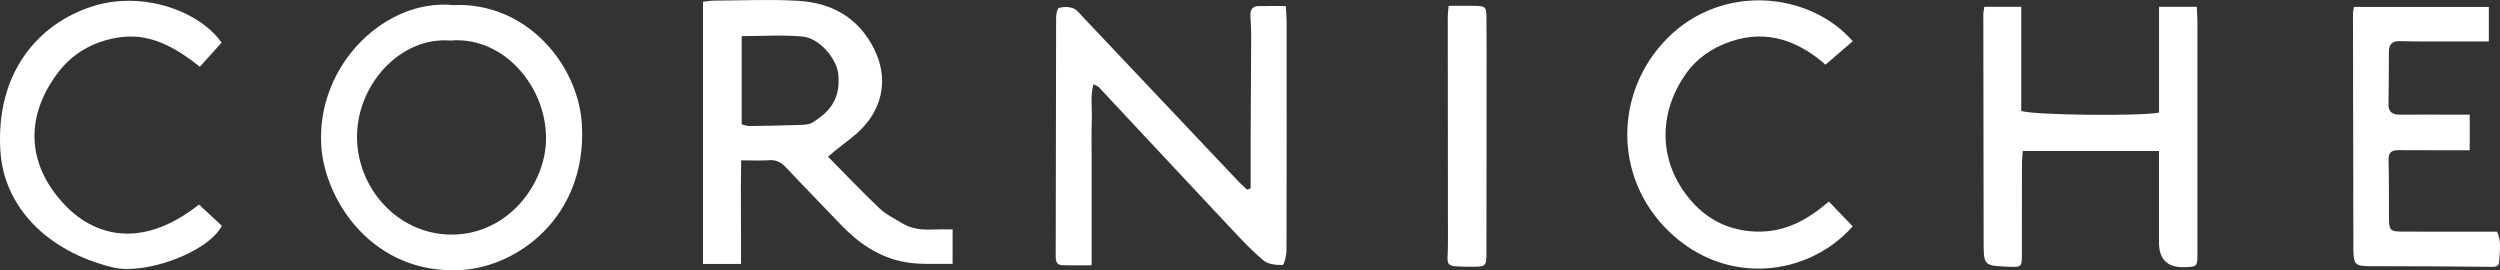
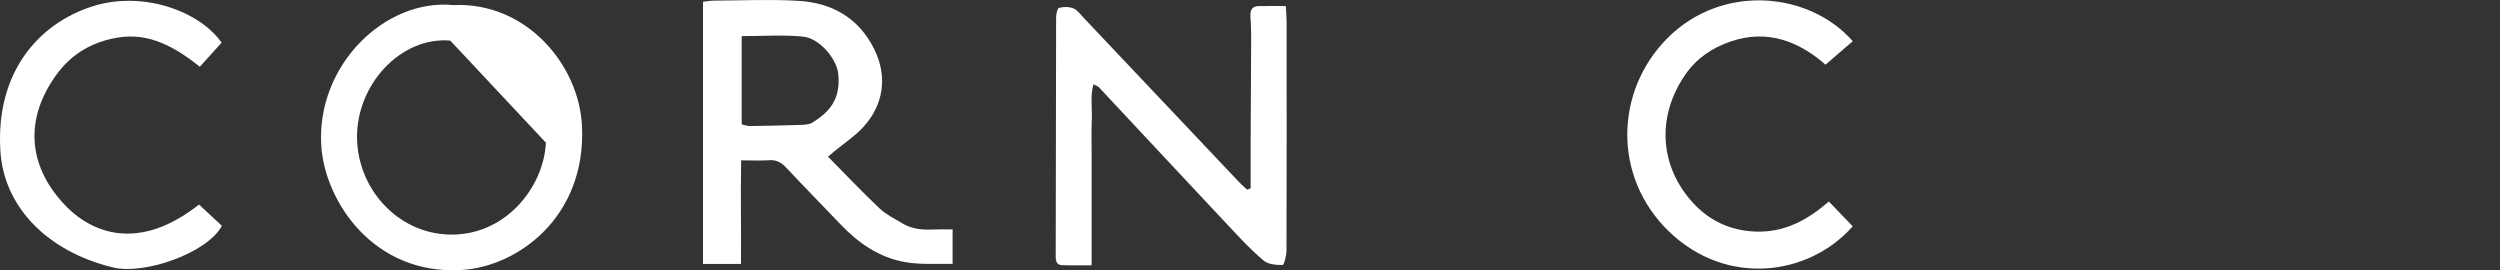
<svg xmlns="http://www.w3.org/2000/svg" width="148" height="16" viewBox="0 0 148 16" fill="none">
  <rect x="0" y="0" width="148" height="16" fill="#333333" stroke="none" />
  <g clip-path="url(#clip0_328_1411)">
    <path d="M49.016 9.273C50.054 10.322 51.034 11.357 52.066 12.334C52.458 12.704 52.967 12.949 53.434 13.23C53.995 13.567 54.617 13.616 55.252 13.586C55.603 13.569 55.956 13.582 56.394 13.582V15.623C55.467 15.6 54.527 15.682 53.584 15.516C52.038 15.244 50.822 14.395 49.752 13.274C48.684 12.155 47.6 11.05 46.541 9.923C46.256 9.62 45.969 9.452 45.542 9.484C45.032 9.522 44.515 9.492 43.877 9.492C43.836 11.57 43.883 13.564 43.867 15.623H41.618V0.104C41.846 0.079 42.051 0.039 42.258 0.037C43.925 0.03 45.596 -0.049 47.259 0.049C49.227 0.164 50.829 1.041 51.754 2.909C52.565 4.548 52.299 6.225 51.106 7.523C50.609 8.063 49.979 8.475 49.41 8.944C49.308 9.028 49.209 9.115 49.021 9.274L49.016 9.273ZM43.907 7.361C44.102 7.406 44.233 7.463 44.363 7.461C45.344 7.448 46.327 7.433 47.308 7.398C47.575 7.388 47.887 7.388 48.1 7.254C49.037 6.665 49.789 5.938 49.624 4.37C49.531 3.47 48.509 2.259 47.526 2.165C46.345 2.053 45.145 2.138 43.908 2.138V7.363L43.907 7.361Z" fill="white" />
    <path d="M74.039 11.148C74.039 10.154 74.035 9.16 74.039 8.167C74.047 6.158 74.063 4.15 74.07 2.141C74.07 1.751 74.05 1.36 74.025 0.972C74.002 0.606 74.121 0.365 74.513 0.36C75.025 0.353 75.537 0.358 76.122 0.358C76.14 0.742 76.167 1.039 76.168 1.337C76.171 5.831 76.175 10.325 76.16 14.819C76.16 15.124 76.019 15.685 75.939 15.687C75.556 15.69 75.084 15.655 74.808 15.425C74.111 14.847 73.486 14.175 72.861 13.51C70.252 10.732 67.653 7.94 65.047 5.157C64.996 5.102 64.908 5.084 64.731 4.991C64.535 5.7 64.662 6.387 64.635 7.054C64.606 7.778 64.626 8.505 64.624 9.231C64.624 9.928 64.624 10.626 64.624 11.323C64.624 12.049 64.624 12.774 64.624 13.5C64.624 14.194 64.624 14.889 64.624 15.705C64.004 15.705 63.443 15.718 62.883 15.7C62.584 15.69 62.496 15.504 62.498 15.191C62.512 10.476 62.509 5.761 62.522 1.045C62.522 0.843 62.591 0.494 62.696 0.466C62.962 0.394 63.292 0.392 63.544 0.496C63.781 0.591 63.958 0.849 64.148 1.049C67.225 4.299 70.298 7.552 73.374 10.802C73.519 10.955 73.679 11.089 73.834 11.231C73.902 11.203 73.971 11.174 74.039 11.146V11.148Z" fill="white" />
-     <path d="M26.831 0.302C31.113 0.097 34.278 3.795 34.454 7.46C34.711 12.842 30.655 15.772 27.354 15.982C22.138 16.313 19.233 11.932 19.021 8.641C18.711 3.871 22.795 -0.095 26.831 0.302ZM26.654 2.401C23.733 2.162 21.097 4.99 21.136 8.173C21.174 11.139 23.489 13.767 26.523 13.884C29.879 14.014 32.188 11.111 32.318 8.447C32.474 5.245 29.86 2.12 26.654 2.401Z" fill="white" />
-     <path d="M117.472 0.404H119.659V6.563C120.266 6.816 126.659 6.89 127.815 6.667C127.815 5.642 127.815 4.589 127.815 3.539C127.815 2.488 127.815 1.49 127.815 0.404H130.048C130.063 0.724 130.088 0.995 130.088 1.267C130.089 5.846 130.091 10.424 130.088 15.003C130.088 15.782 130.073 15.792 129.315 15.816C128.311 15.847 127.81 15.355 127.812 14.339C127.814 12.832 127.812 11.323 127.812 9.817C127.812 9.546 127.812 9.273 127.812 8.941H119.751C119.731 9.177 119.7 9.39 119.7 9.603C119.697 11.417 119.7 13.232 119.697 15.047C119.695 15.814 119.682 15.821 118.895 15.789C117.438 15.73 117.433 15.73 117.431 14.264C117.423 9.797 117.416 5.33 117.413 0.863C117.413 0.729 117.446 0.595 117.472 0.402V0.404Z" fill="white" />
+     <path d="M26.831 0.302C31.113 0.097 34.278 3.795 34.454 7.46C34.711 12.842 30.655 15.772 27.354 15.982C22.138 16.313 19.233 11.932 19.021 8.641C18.711 3.871 22.795 -0.095 26.831 0.302ZM26.654 2.401C23.733 2.162 21.097 4.99 21.136 8.173C21.174 11.139 23.489 13.767 26.523 13.884C29.879 14.014 32.188 11.111 32.318 8.447Z" fill="white" />
    <path d="M109.685 2.438C109.15 2.899 108.653 3.328 108.071 3.829C106.53 2.478 104.655 1.692 102.425 2.466C101.335 2.845 100.412 3.473 99.749 4.447C98.031 6.969 98.274 9.899 100.251 12.036C101.312 13.182 102.679 13.736 104.23 13.711C105.77 13.686 107.057 12.982 108.268 11.93C108.76 12.441 109.222 12.922 109.68 13.398C107.086 16.342 102.21 16.995 98.8 13.701C95.468 10.482 95.588 5.397 98.715 2.257C101.952 -0.994 107.111 -0.496 109.684 2.44L109.685 2.438Z" fill="white" />
-     <path d="M147.339 2.455C146.12 2.455 144.95 2.456 143.782 2.455C143.207 2.455 142.633 2.453 142.061 2.436C141.609 2.423 141.419 2.629 141.421 3.088C141.426 4.117 141.411 5.147 141.399 6.176C141.394 6.662 141.668 6.791 142.085 6.788C143.178 6.781 144.272 6.788 145.365 6.788C145.628 6.788 145.892 6.788 146.207 6.788V8.897C145.705 8.897 145.247 8.897 144.791 8.897C143.862 8.895 142.932 8.897 142.003 8.889C141.618 8.885 141.391 8.991 141.403 9.462C141.432 10.605 141.422 11.747 141.427 12.89C141.431 13.626 141.491 13.708 142.22 13.711C144.075 13.721 145.931 13.714 147.826 13.714C148.102 14.296 147.98 14.912 147.946 15.507C147.928 15.837 147.626 15.796 147.368 15.794C145.129 15.774 142.891 15.757 140.651 15.759C139.329 15.759 139.322 15.774 139.319 14.447C139.307 9.897 139.301 5.348 139.296 0.797C139.296 0.69 139.33 0.583 139.358 0.41H147.339V2.455Z" fill="white" />
    <path d="M11.781 12.108C12.268 12.562 12.708 12.97 13.136 13.369C12.268 14.99 8.535 16.281 6.694 15.834C2.747 14.877 0.227 12.208 0.023 8.942C-0.267 4.296 2.264 1.426 5.416 0.394C8.399 -0.583 11.791 0.633 13.118 2.525C12.711 2.976 12.293 3.438 11.832 3.949C10.363 2.79 8.854 1.917 6.982 2.223C5.497 2.466 4.261 3.158 3.347 4.415C1.447 7.026 1.662 9.742 3.72 12.009C5.42 13.882 8.255 14.894 11.781 12.109V12.108Z" fill="white" />
-     <path d="M85.762 0.345C86.321 0.345 86.809 0.337 87.294 0.347C87.951 0.36 87.992 0.397 87.998 1.062C88.01 2.317 88.006 3.571 88.006 4.826C88.006 8.172 88.003 11.516 87.997 14.862C87.995 15.812 87.987 15.794 87.022 15.789C85.399 15.779 85.721 15.775 85.719 14.442C85.714 9.953 85.709 5.464 85.708 0.977C85.708 0.814 85.736 0.65 85.762 0.345Z" fill="white" />
  </g>
  <defs>
    <clipPath id="clip0_328_1411">
      <rect width="148" height="16" fill="white" />
    </clipPath>
  </defs>
</svg>